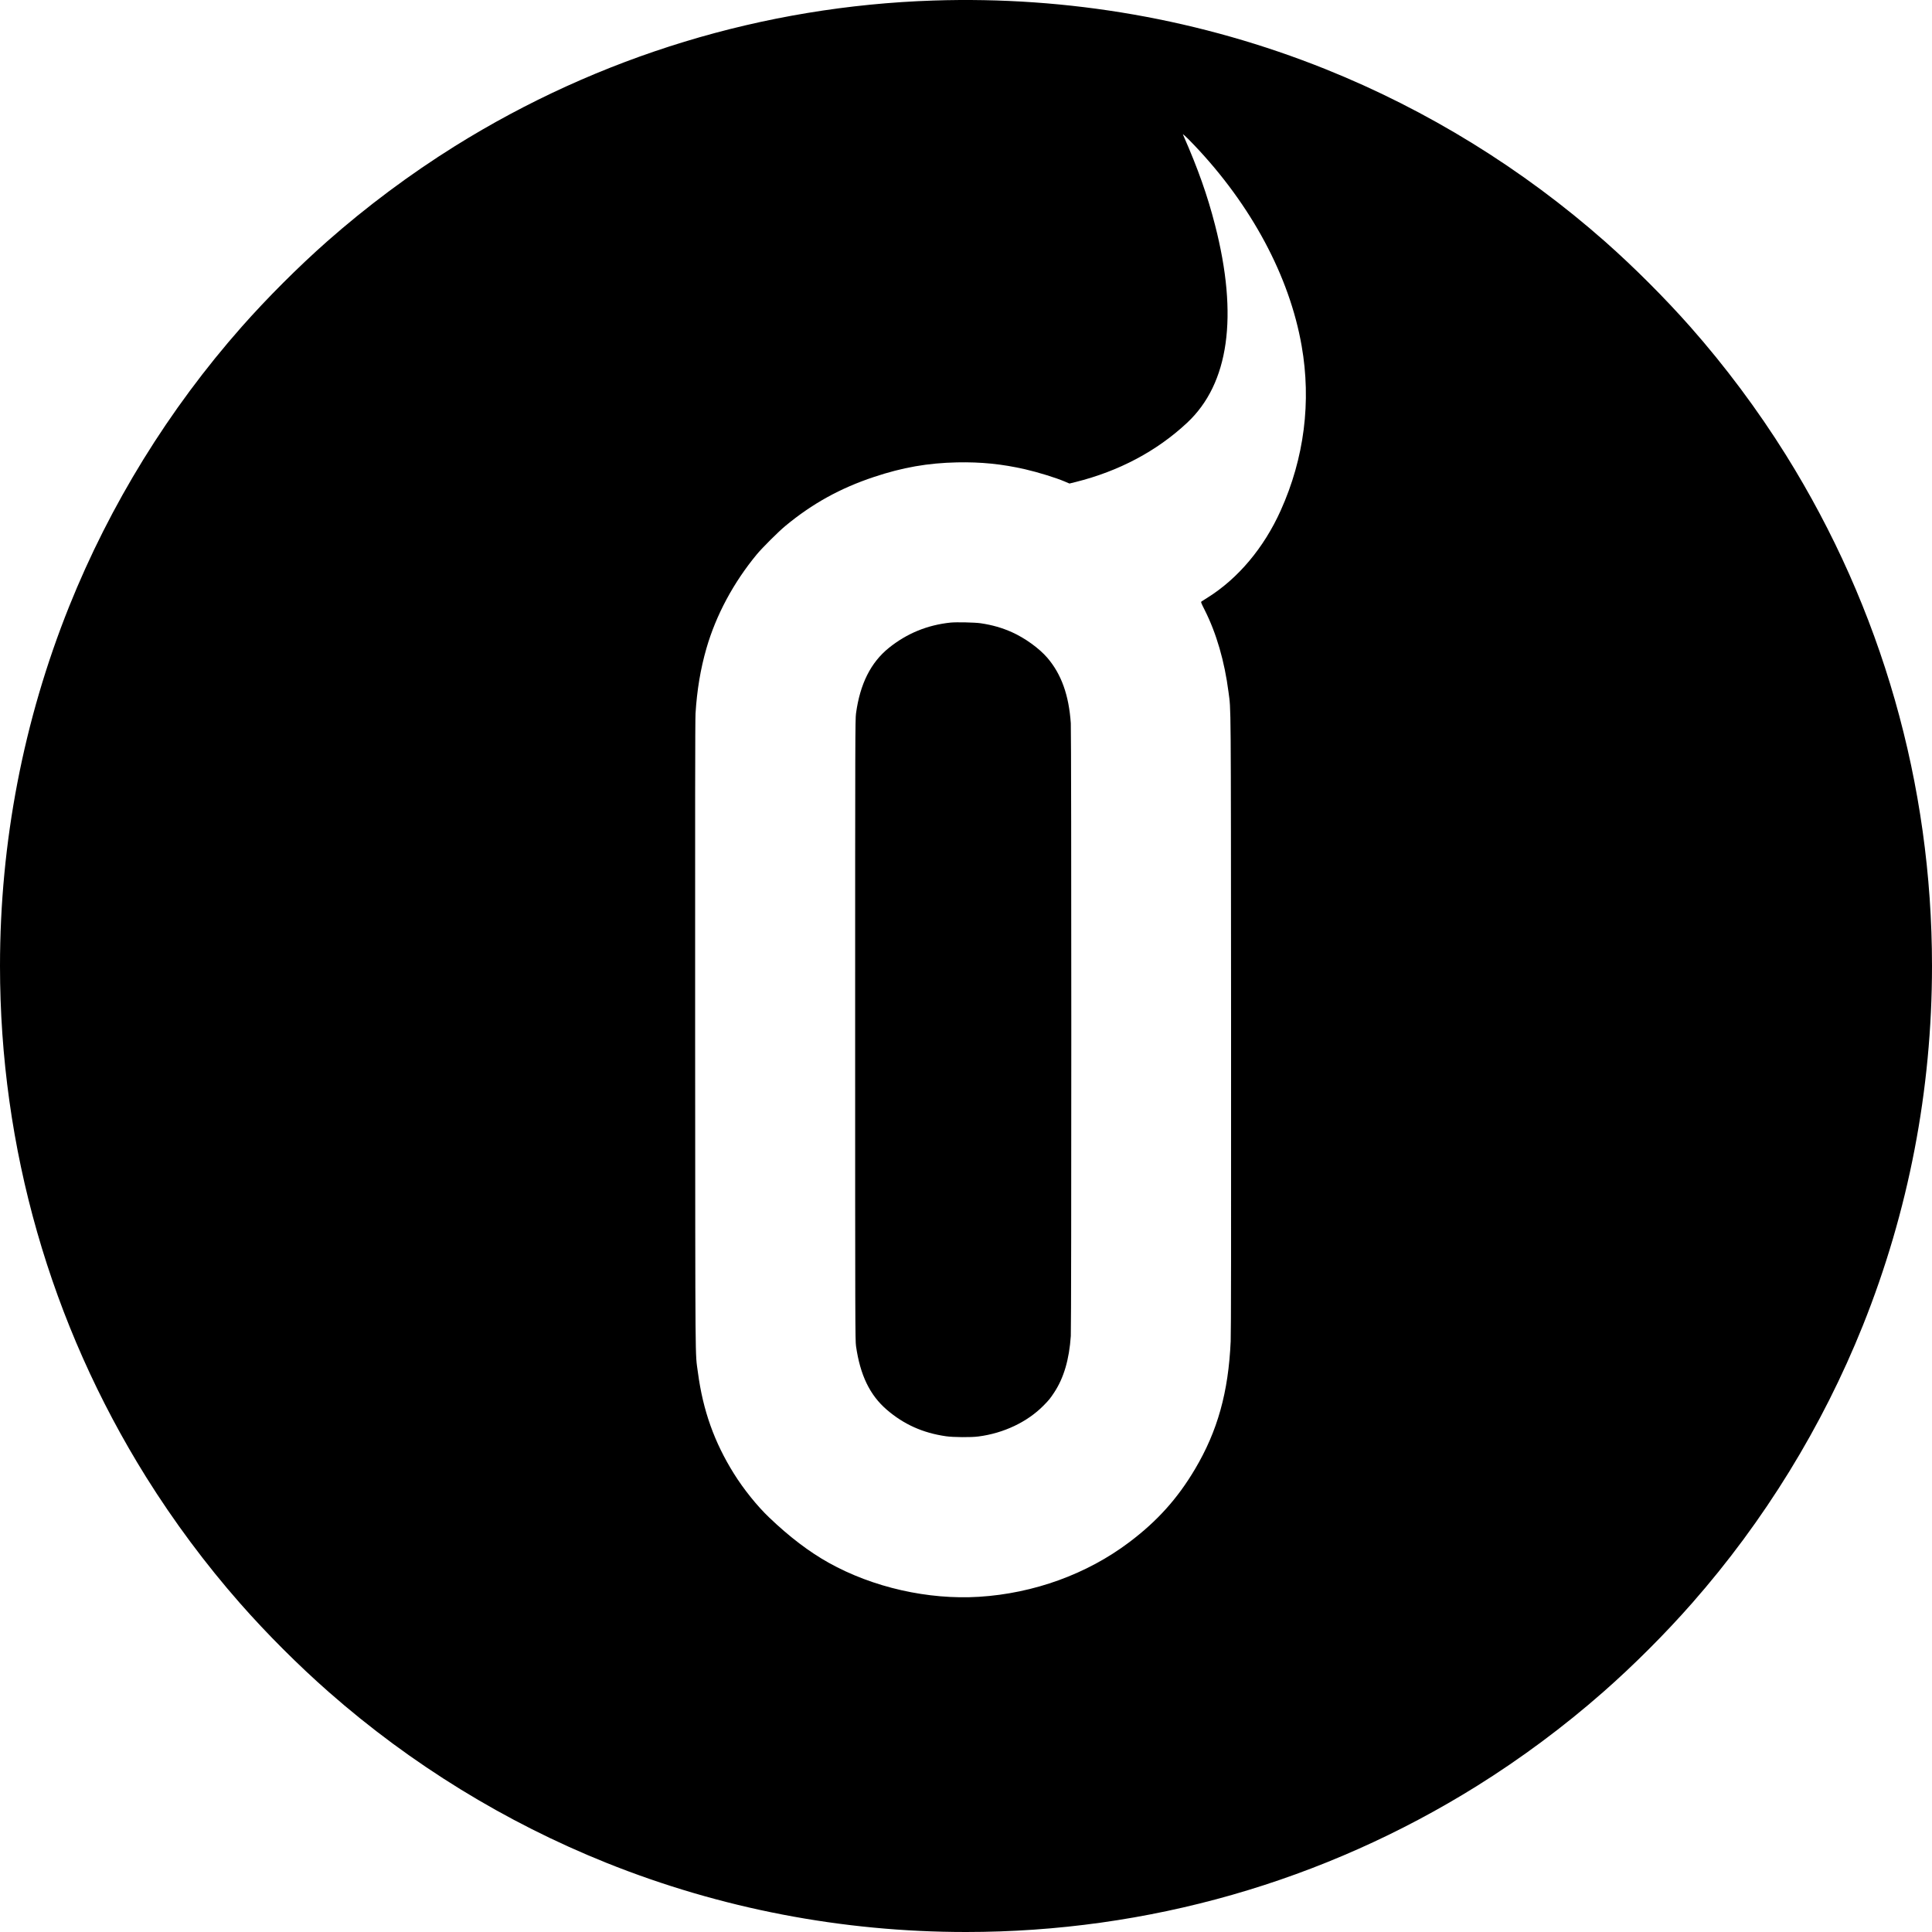
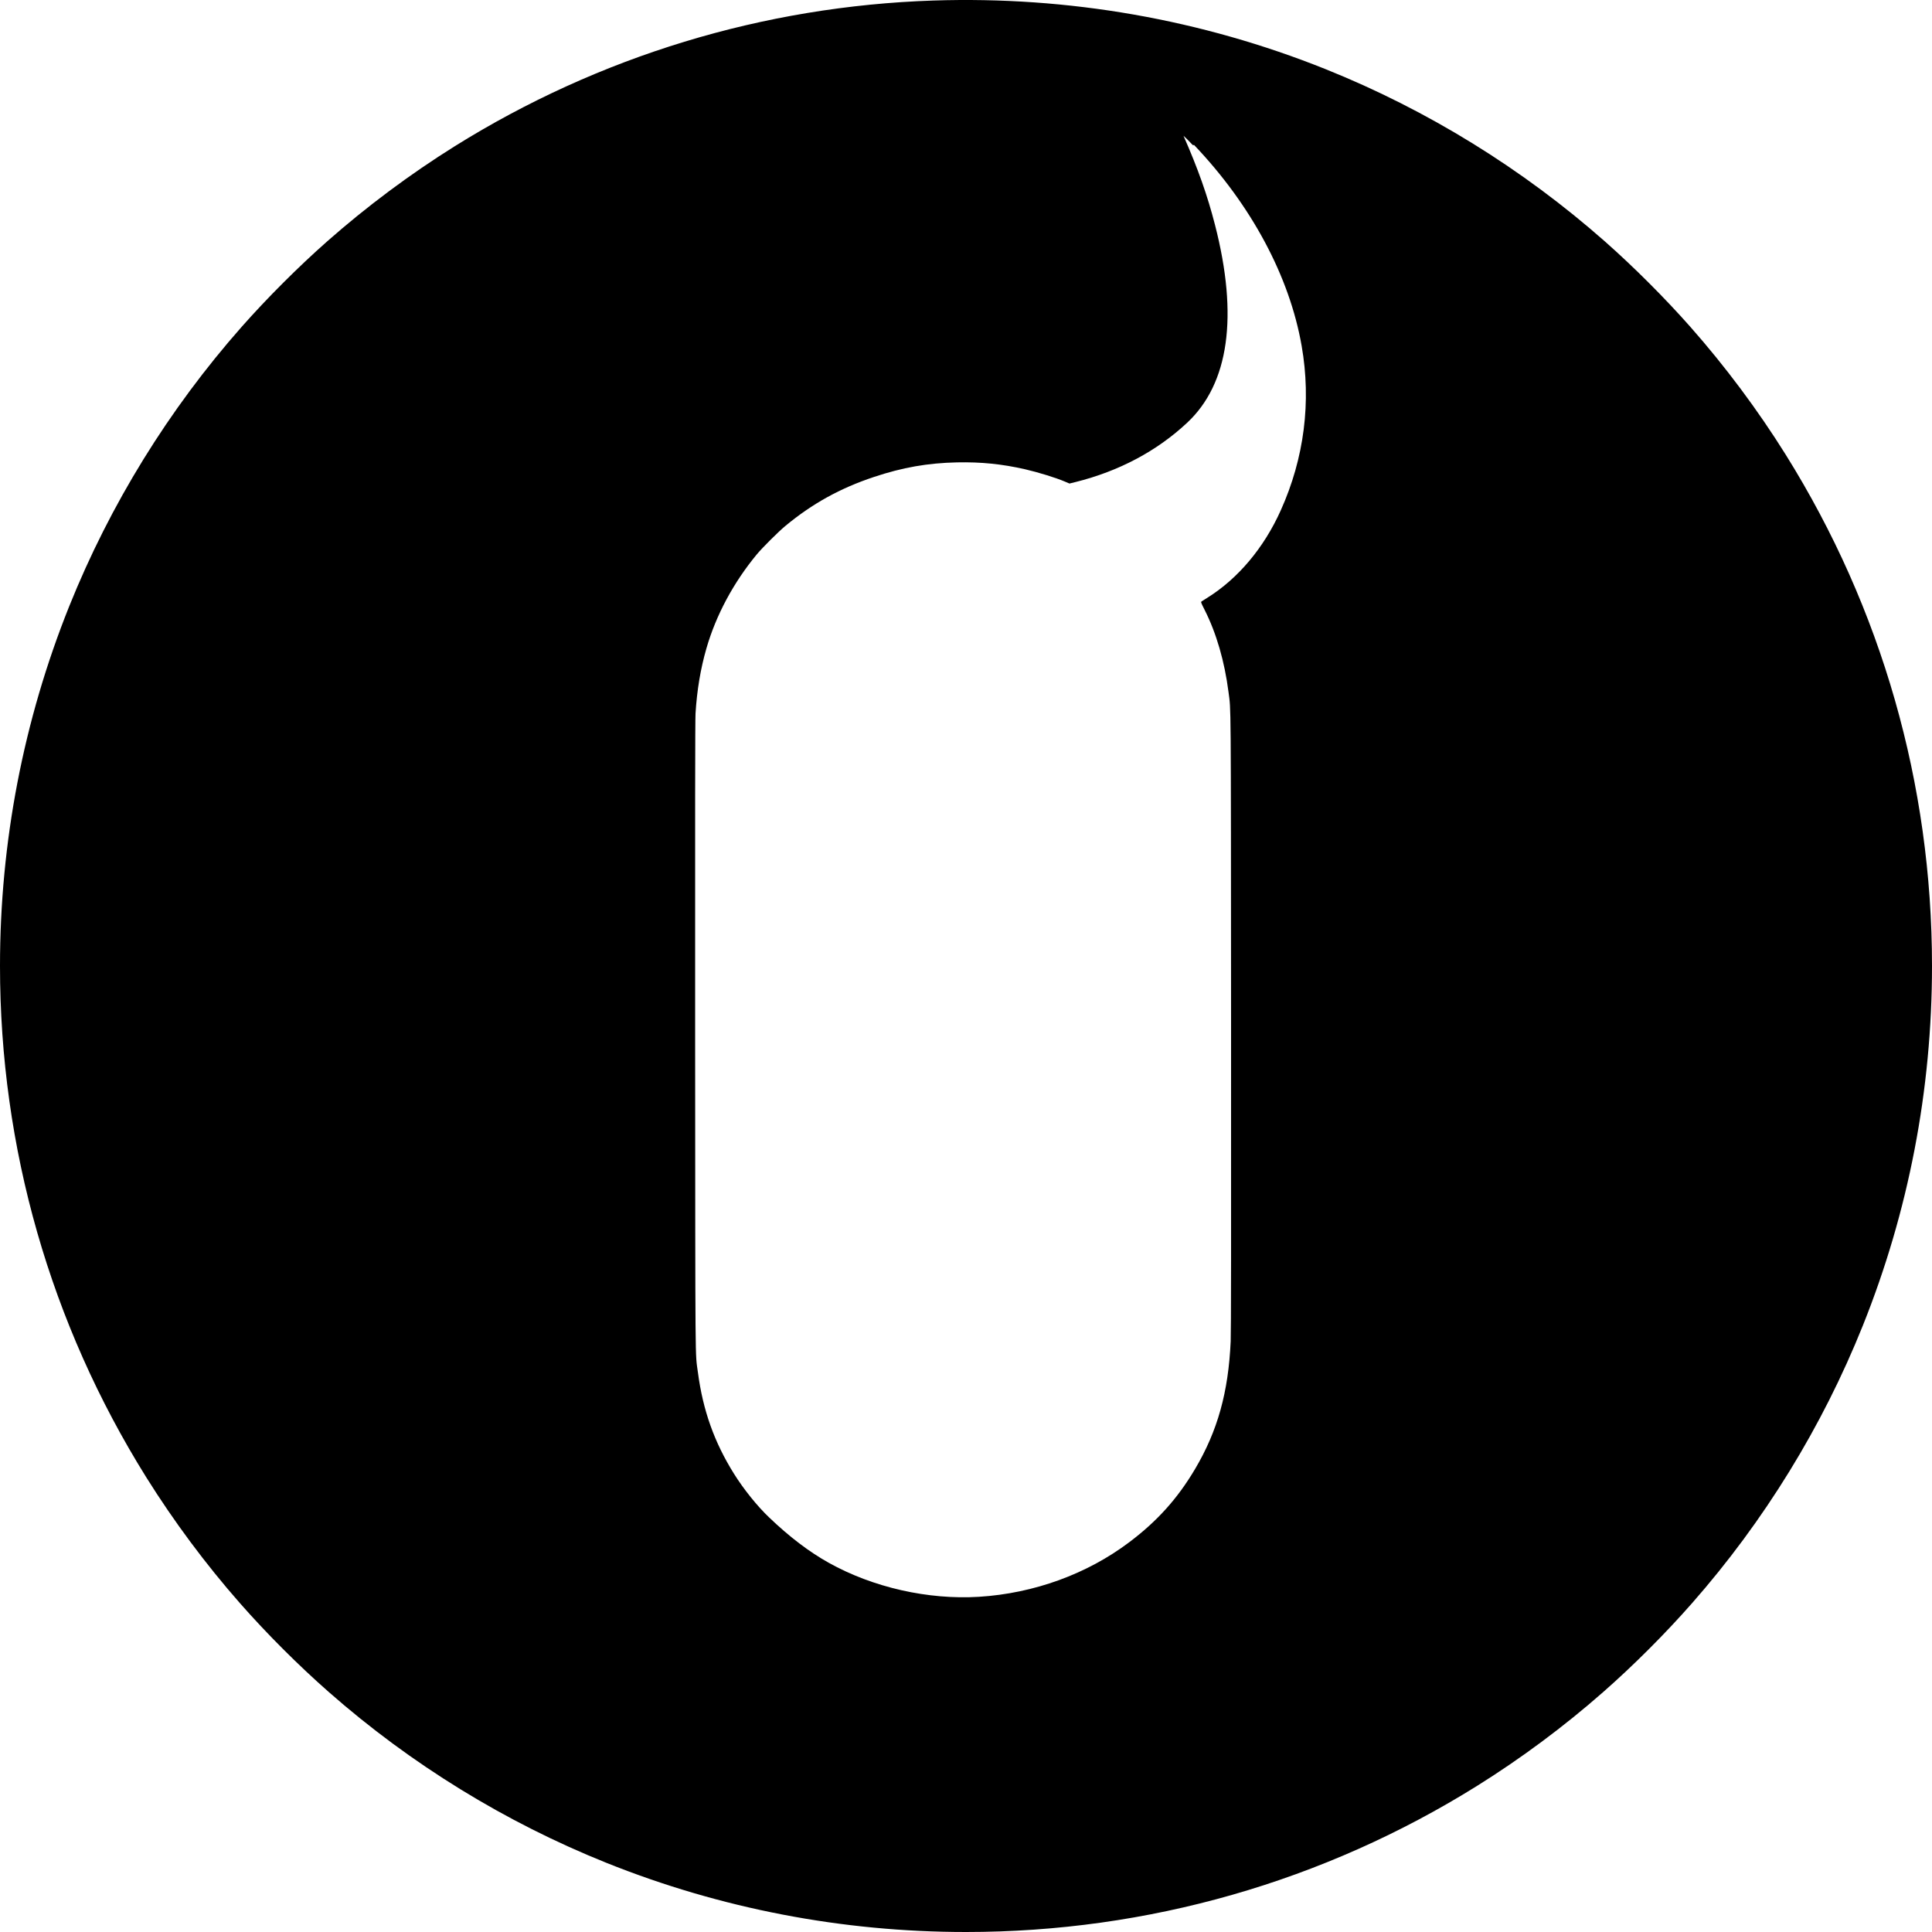
<svg xmlns="http://www.w3.org/2000/svg" version="1.0" width="4000pt" height="4000pt" viewBox="0 0 4000 4000" preserveAspectRatio="xMidYMid meet">
  <g transform="translate(0,4000) scale(0.1,-0.1)" fill="#000000" stroke="none">
-     <path d="M19325 39989 c-3516 -116 -6924 -1153 -9909 -3016 -928 -580 -1829 -1252 -2651 -1978 -595 -526 -1234 -1165 -1760 -1760 -1511 -1711 -2726 -3680 -3573 -5790 -947 -2363 -1432 -4881 -1432 -7445 0 -3761 1042 -7404 3027 -10584 571 -913 1228 -1797 1939 -2606 556 -633 1211 -1288 1844 -1844 1699 -1493 3653 -2695 5745 -3534 2363 -947 4881 -1432 7445 -1432 3761 0 7404 1042 10584 3027 913 571 1797 1228 2606 1939 633 556 1288 1211 1844 1844 1493 1699 2695 3653 3534 5745 947 2363 1432 4881 1432 7445 0 3761 -1042 7404 -3027 10584 -580 928 -1252 1829 -1978 2651 -526 595 -1165 1234 -1760 1760 -1711 1511 -3680 2726 -5790 3573 -2569 1030 -5326 1513 -8120 1421z m5398 -2992 c1184 -1243 1975 -2719 2226 -4157 203 -1157 54 -2327 -433 -3408 -347 -773 -883 -1410 -1516 -1806 -58 -36 -113 -71 -123 -78 -17 -12 -13 -24 65 -178 243 -482 411 -1062 493 -1698 52 -407 49 56 53 -6832 2 -4530 0 -6436 -8 -6610 -47 -1054 -271 -1857 -738 -2645 -363 -612 -781 -1077 -1362 -1515 -875 -660 -1975 -1059 -3110 -1130 -1054 -65 -2198 194 -3113 705 -405 226 -814 537 -1233 938 -246 234 -529 586 -728 905 -407 651 -642 1310 -746 2094 -59 444 -54 -132 -58 6973 -2 4635 0 6541 8 6670 29 482 104 930 226 1352 198 687 561 1364 1045 1948 112 135 447 469 589 586 557 462 1136 782 1834 1014 594 198 1114 289 1721 302 497 10 928 -33 1410 -143 265 -61 636 -175 818 -253 l99 -42 126 31 c898 224 1682 640 2309 1226 868 810 1065 2207 578 4099 -157 611 -352 1162 -652 1844 l-14 34 40 -32 c22 -17 109 -105 194 -194z" />
-     <path d="M19680 27110 c-480 -50 -904 -224 -1276 -523 -376 -303 -598 -747 -681 -1357 -17 -129 -18 -398 -18 -6555 0 -6107 1 -6426 18 -6545 86 -601 286 -1015 637 -1317 354 -304 746 -480 1225 -549 148 -22 522 -25 670 -5 525 67 1016 301 1352 642 111 113 137 145 220 271 198 300 310 683 343 1168 14 202 13 12482 0 12685 -40 582 -195 1016 -485 1355 -168 196 -462 409 -736 532 -202 90 -407 149 -644 184 -119 18 -505 26 -625 14z" />
+     <path d="M19325 39989 c-3516 -116 -6924 -1153 -9909 -3016 -928 -580 -1829 -1252 -2651 -1978 -595 -526 -1234 -1165 -1760 -1760 -1511 -1711 -2726 -3680 -3573 -5790 -947 -2363 -1432 -4881 -1432 -7445 0 -3761 1042 -7404 3027 -10584 571 -913 1228 -1797 1939 -2606 556 -633 1211 -1288 1844 -1844 1699 -1493 3653 -2695 5745 -3534 2363 -947 4881 -1432 7445 -1432 3761 0 7404 1042 10584 3027 913 571 1797 1228 2606 1939 633 556 1288 1211 1844 1844 1493 1699 2695 3653 3534 5745 947 2363 1432 4881 1432 7445 0 3761 -1042 7404 -3027 10584 -580 928 -1252 1829 -1978 2651 -526 595 -1165 1234 -1760 1760 -1711 1511 -3680 2726 -5790 3573 -2569 1030 -5326 1513 -8120 1421z m5398 -2992 c1184 -1243 1975 -2719 2226 -4157 203 -1157 54 -2327 -433 -3408 -347 -773 -883 -1410 -1516 -1806 -58 -36 -113 -71 -123 -78 -17 -12 -13 -24 65 -178 243 -482 411 -1062 493 -1698 52 -407 49 56 53 -6832 2 -4530 0 -6436 -8 -6610 -47 -1054 -271 -1857 -738 -2645 -363 -612 -781 -1077 -1362 -1515 -875 -660 -1975 -1059 -3110 -1130 -1054 -65 -2198 194 -3113 705 -405 226 -814 537 -1233 938 -246 234 -529 586 -728 905 -407 651 -642 1310 -746 2094 -59 444 -54 -132 -58 6973 -2 4635 0 6541 8 6670 29 482 104 930 226 1352 198 687 561 1364 1045 1948 112 135 447 469 589 586 557 462 1136 782 1834 1014 594 198 1114 289 1721 302 497 10 928 -33 1410 -143 265 -61 636 -175 818 -253 l99 -42 126 31 c898 224 1682 640 2309 1226 868 810 1065 2207 578 4099 -157 611 -352 1162 -652 1844 c22 -17 109 -105 194 -194z" />
  </g>
</svg>